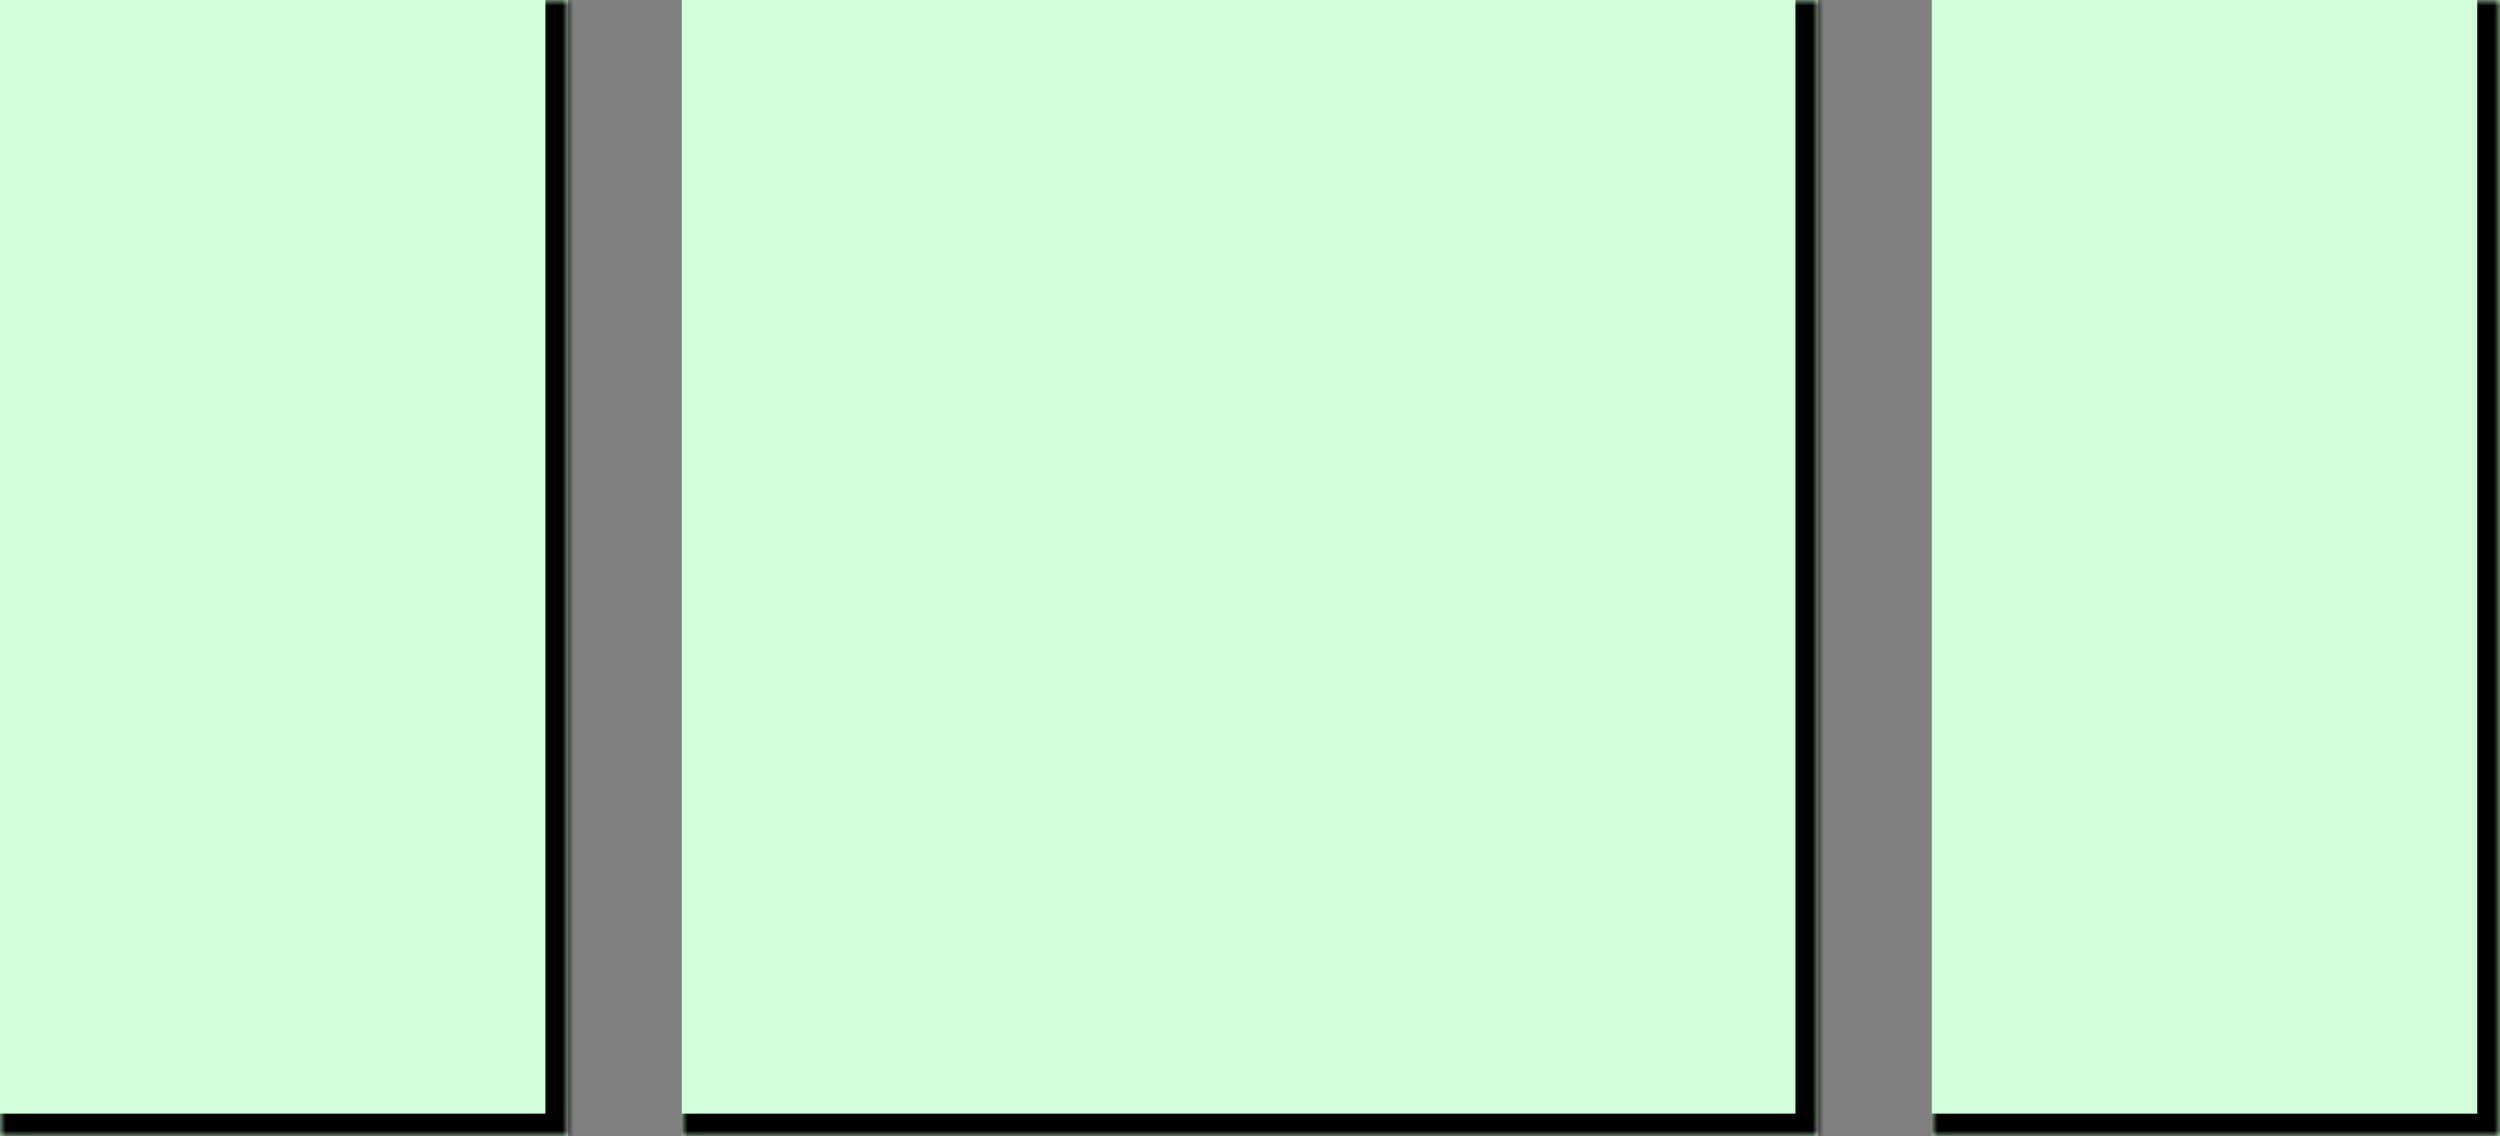
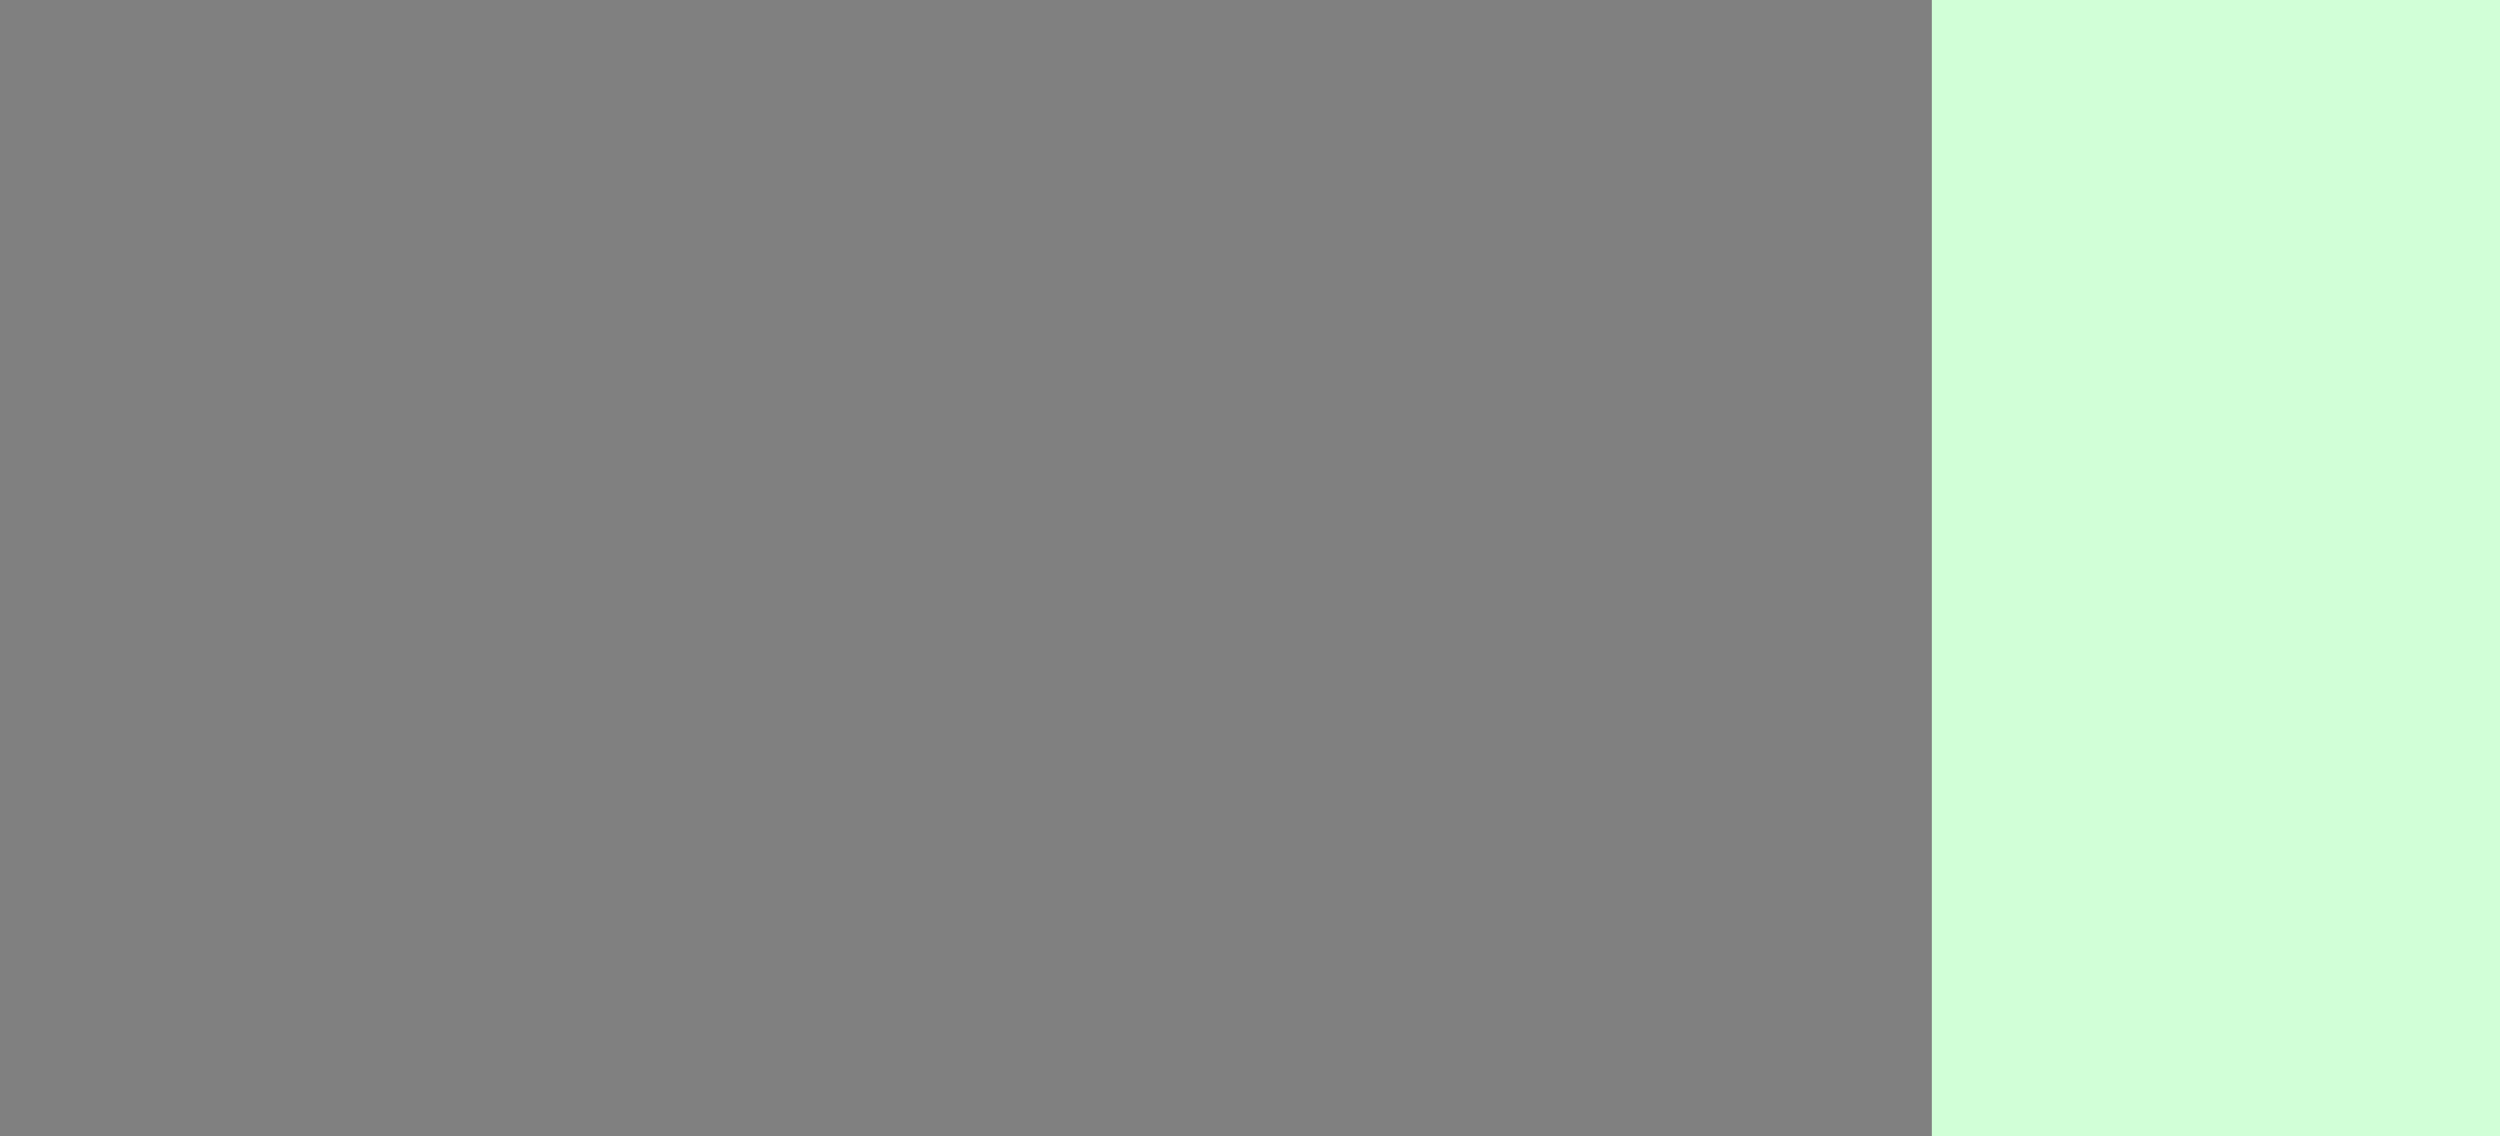
<svg xmlns="http://www.w3.org/2000/svg" width="220" height="100" viewBox="0 0 220 100" fill="none">
  <rect x="0" y="0" width="220" height="100" fill="#808080" stroke="none" />
  <mask id="path-1-inside-1_52_8" fill="white">
-     <path d="M60 0H160V100H60V0Z" />
-   </mask>
-   <path d="M60 0H160V100H60V0Z" fill="#D1FFD7" />
+     </mask>
  <path d="M160 100V102H162V100H160ZM160 0H158V100H160H162V0H160ZM160 100V98H60V100V102H160V100Z" fill="black" mask="url(#path-1-inside-1_52_8)" />
  <mask id="path-3-inside-2_52_8" fill="white">
    <path d="M0 0H50V100H0V0Z" />
  </mask>
-   <path d="M0 0H50V100H0V0Z" fill="#D1FFD7" />
-   <path d="M50 100V102H52V100H50ZM50 0H48V100H50H52V0H50ZM50 100V98H0V100V102H50V100Z" fill="black" mask="url(#path-3-inside-2_52_8)" />
  <mask id="path-5-inside-3_52_8" fill="white">
    <path d="M170 0H220V100H170V0Z" />
  </mask>
  <path d="M170 0H220V100H170V0Z" fill="#D1FFD7" />
-   <path d="M220 100V102H222V100H220ZM220 0H218V100H220H222V0H220ZM220 100V98H170V100V102H220V100Z" fill="black" mask="url(#path-5-inside-3_52_8)" />
</svg>